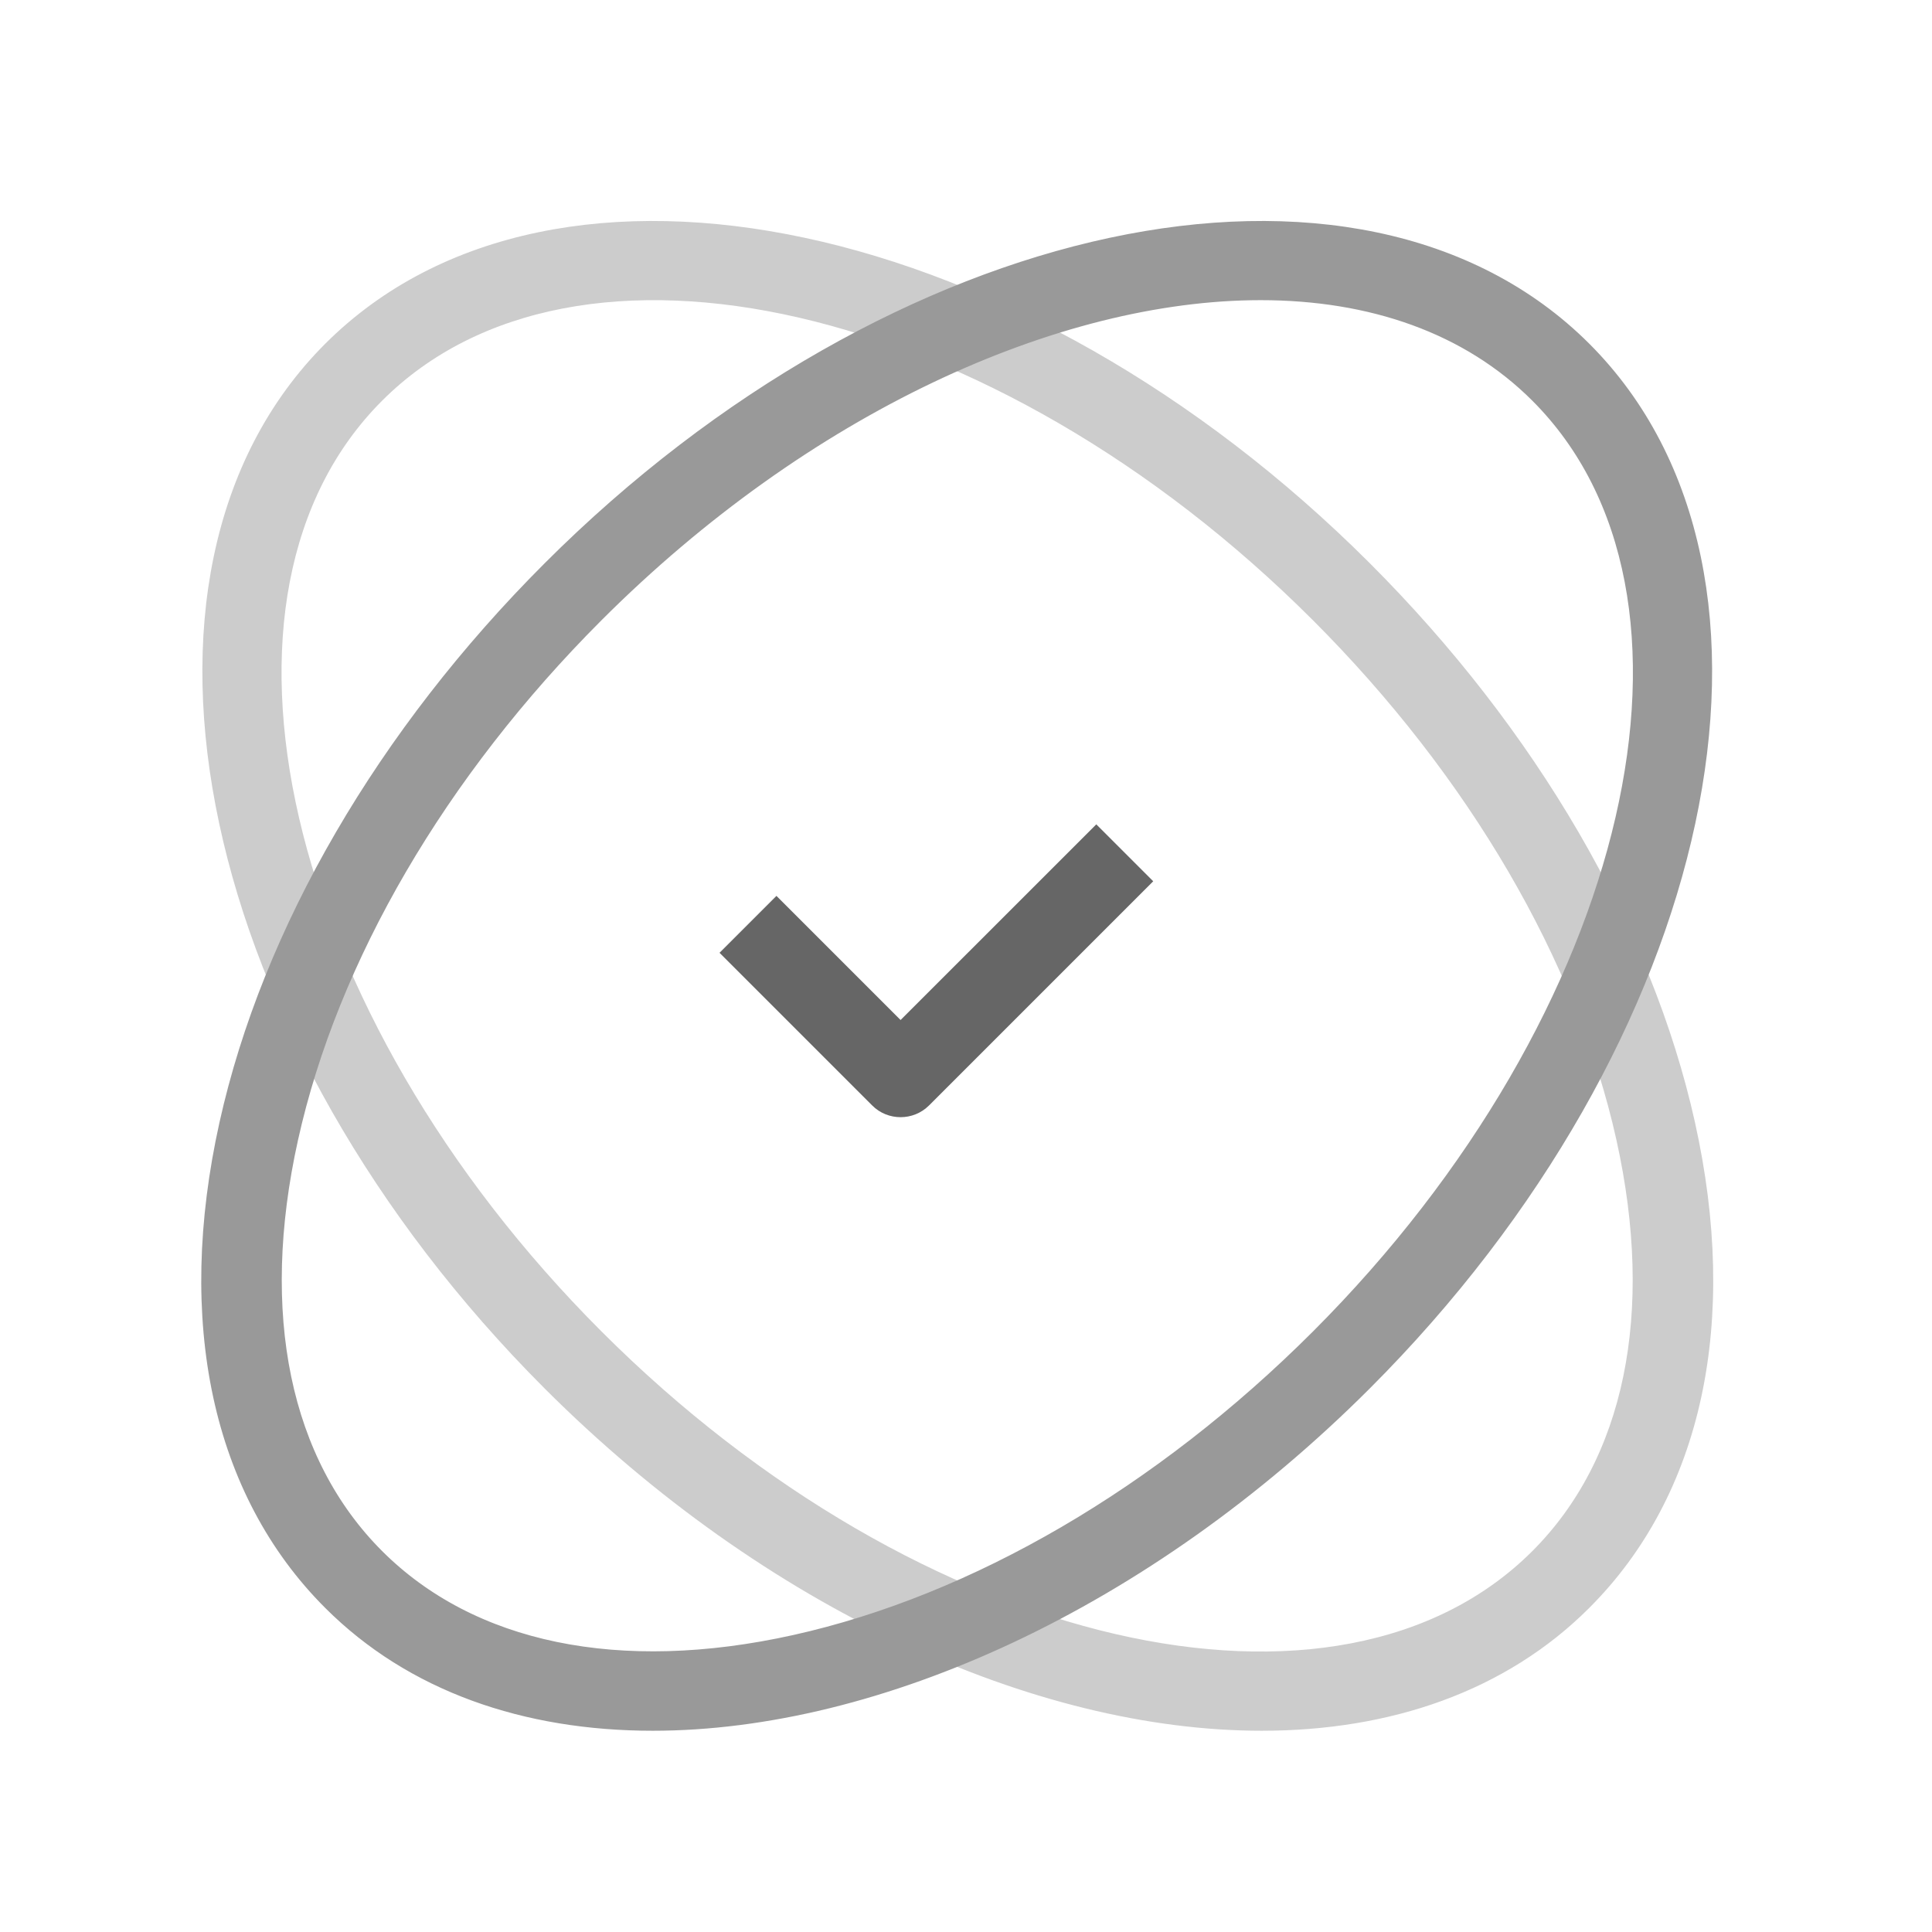
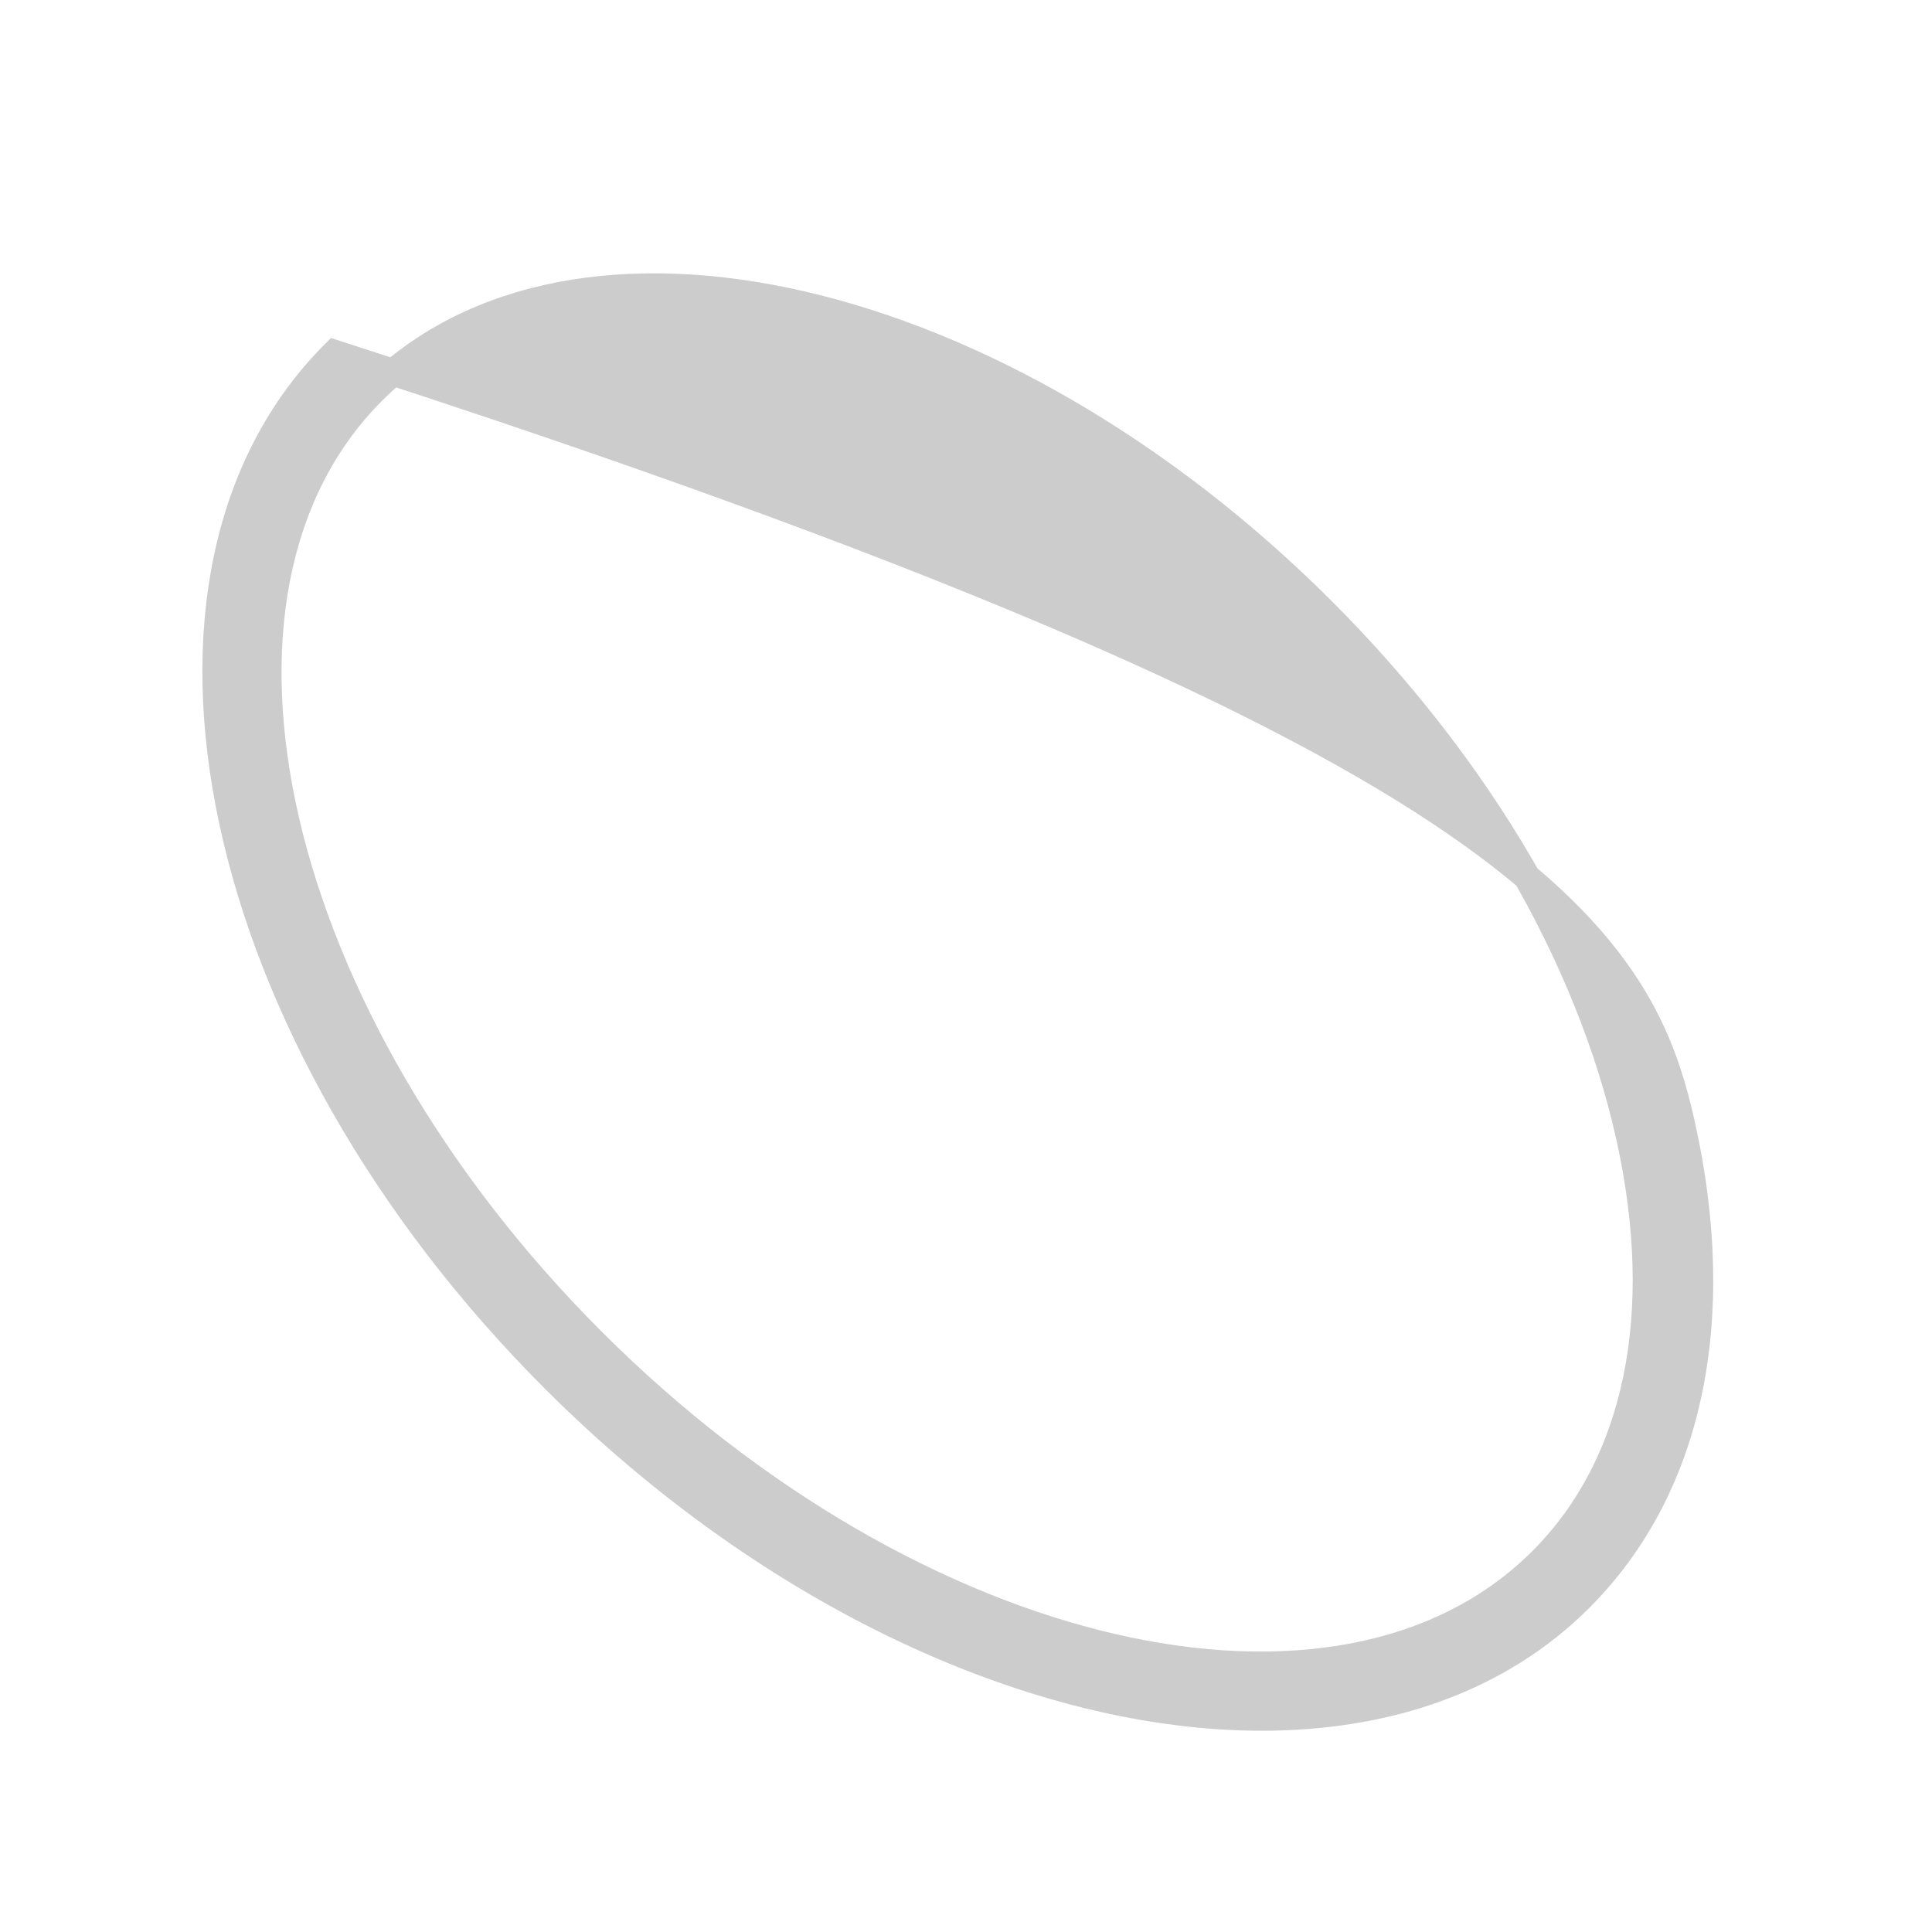
<svg xmlns="http://www.w3.org/2000/svg" width="36px" height="36px" viewBox="0 0 36 36" version="1.1">
  <g id="icon-可靠性" stroke="none" stroke-width="1" fill="none" fill-rule="evenodd">
    <g id="编组-2" transform="translate(4, 4)" stroke-width="0.5">
      <g id="编组">
-         <path d="M7.033,20.988 C13.04,26.994 20.979,28.829 24.731,25.078 C26.517,23.291 27.097,20.488 26.363,17.184 C25.611,13.8 23.578,10.318 20.641,7.38 C14.633,1.372 6.693,-0.461 2.943,3.29 C-0.809,7.042 1.026,14.98 7.033,20.988 M19.511,28 C15.375,28 10.407,25.776 6.325,21.695 C-0.071,15.298 -1.905,6.724 2.236,2.583 C6.377,-1.558 14.951,0.275 21.348,6.672 C24.419,9.743 26.547,13.4 27.339,16.967 C28.15,20.616 27.475,23.748 25.437,25.784 C23.938,27.284 21.858,28 19.511,28" id="Fill-3" stroke="#CCCCCC" fill="#CCCCCC" />
-         <path d="M19.49,1.343 C15.638,1.343 10.929,3.484 7.032,7.38 C4.095,10.318 2.062,13.8 1.31,17.184 C0.576,20.488 1.156,23.291 2.943,25.078 C4.73,26.864 7.532,27.445 10.837,26.71 C14.221,25.958 17.702,23.926 20.641,20.988 C26.647,14.98 28.482,7.041 24.73,3.29 C23.412,1.972 21.576,1.343 19.49,1.343 M8.163,28 C5.814,28 3.735,27.284 2.236,25.784 C0.198,23.748 -0.476,20.616 0.334,16.967 C1.127,13.399 3.254,9.743 6.326,6.672 C12.723,0.276 21.296,-1.558 25.438,2.582 C29.579,6.724 27.744,15.298 21.348,21.694 C17.267,25.775 12.3,28 8.163,28" id="Fill-5" stroke="#999999" fill="#999999" />
-         <path d="M12.781,16.567 C12.653,16.567 12.525,16.519 12.428,16.421 L9.761,13.754 L10.468,13.047 L12.781,15.36 L16.428,11.714 L17.135,12.421 L13.135,16.421 C13.037,16.519 12.909,16.567 12.781,16.567" id="Fill-1" stroke="#666666" fill="#666666" />
+         <path d="M7.033,20.988 C13.04,26.994 20.979,28.829 24.731,25.078 C26.517,23.291 27.097,20.488 26.363,17.184 C25.611,13.8 23.578,10.318 20.641,7.38 C14.633,1.372 6.693,-0.461 2.943,3.29 C-0.809,7.042 1.026,14.98 7.033,20.988 M19.511,28 C15.375,28 10.407,25.776 6.325,21.695 C-0.071,15.298 -1.905,6.724 2.236,2.583 C24.419,9.743 26.547,13.4 27.339,16.967 C28.15,20.616 27.475,23.748 25.437,25.784 C23.938,27.284 21.858,28 19.511,28" id="Fill-3" stroke="#CCCCCC" fill="#CCCCCC" />
      </g>
    </g>
  </g>
</svg>